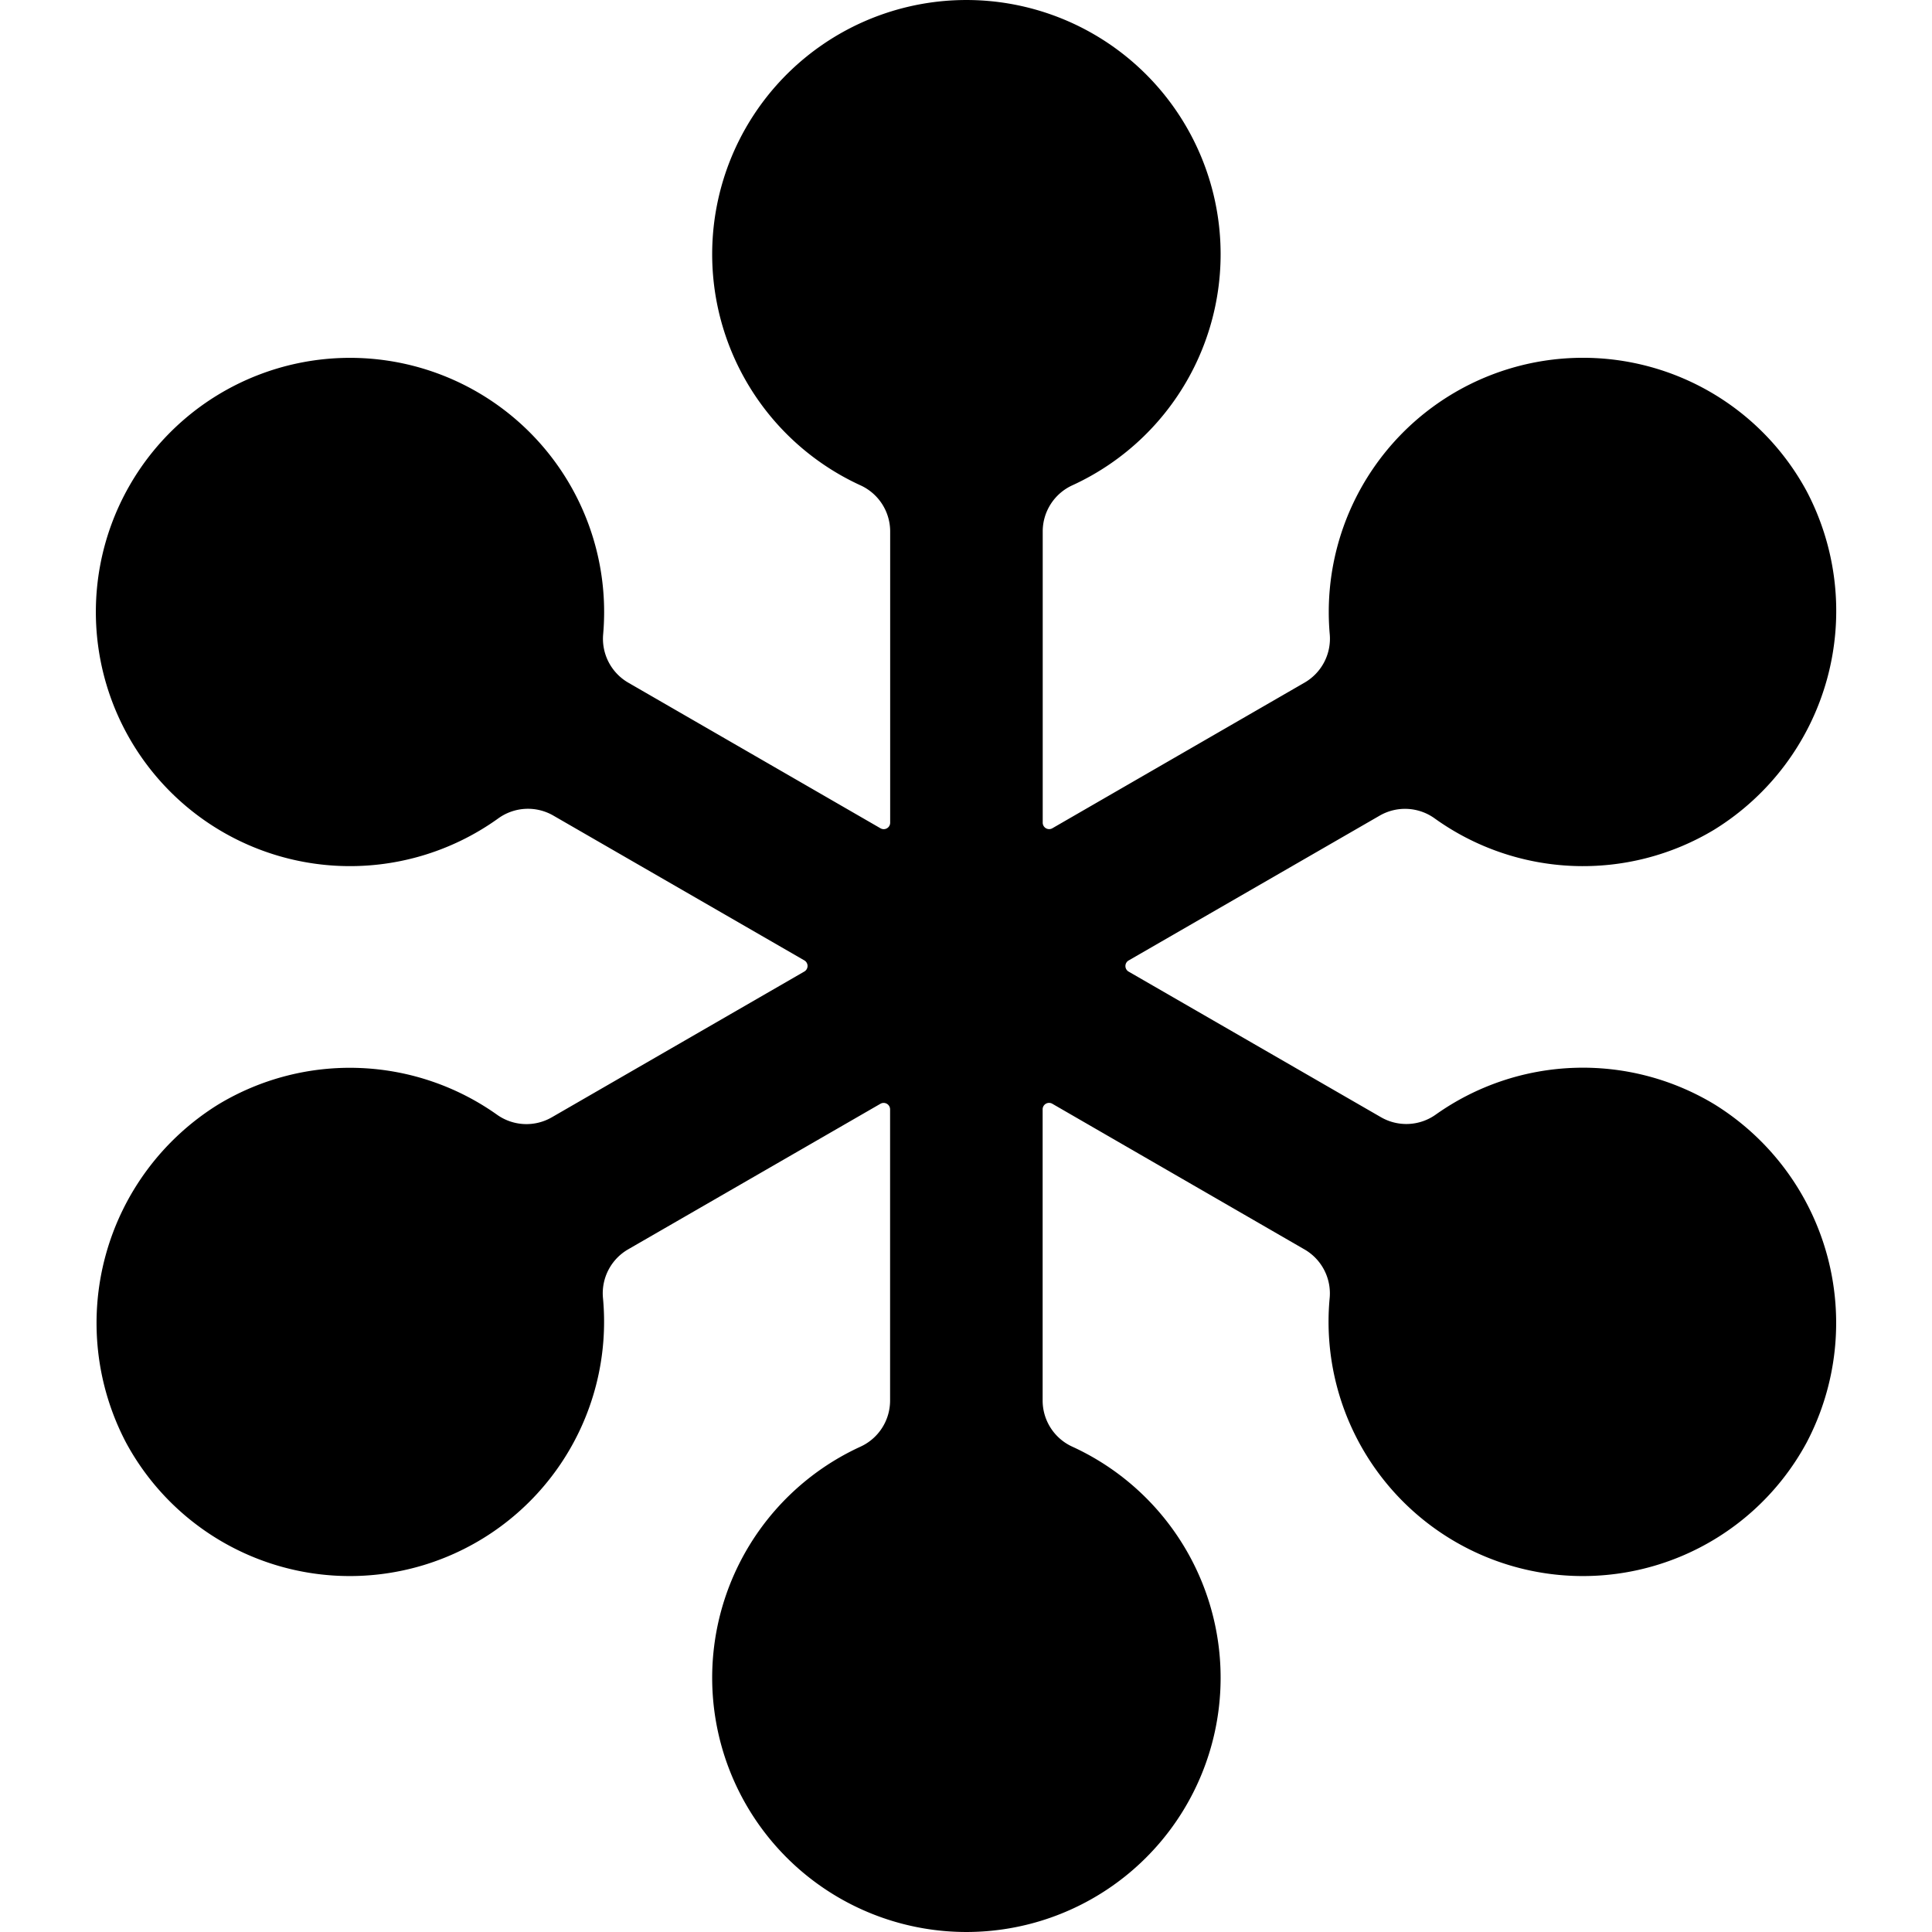
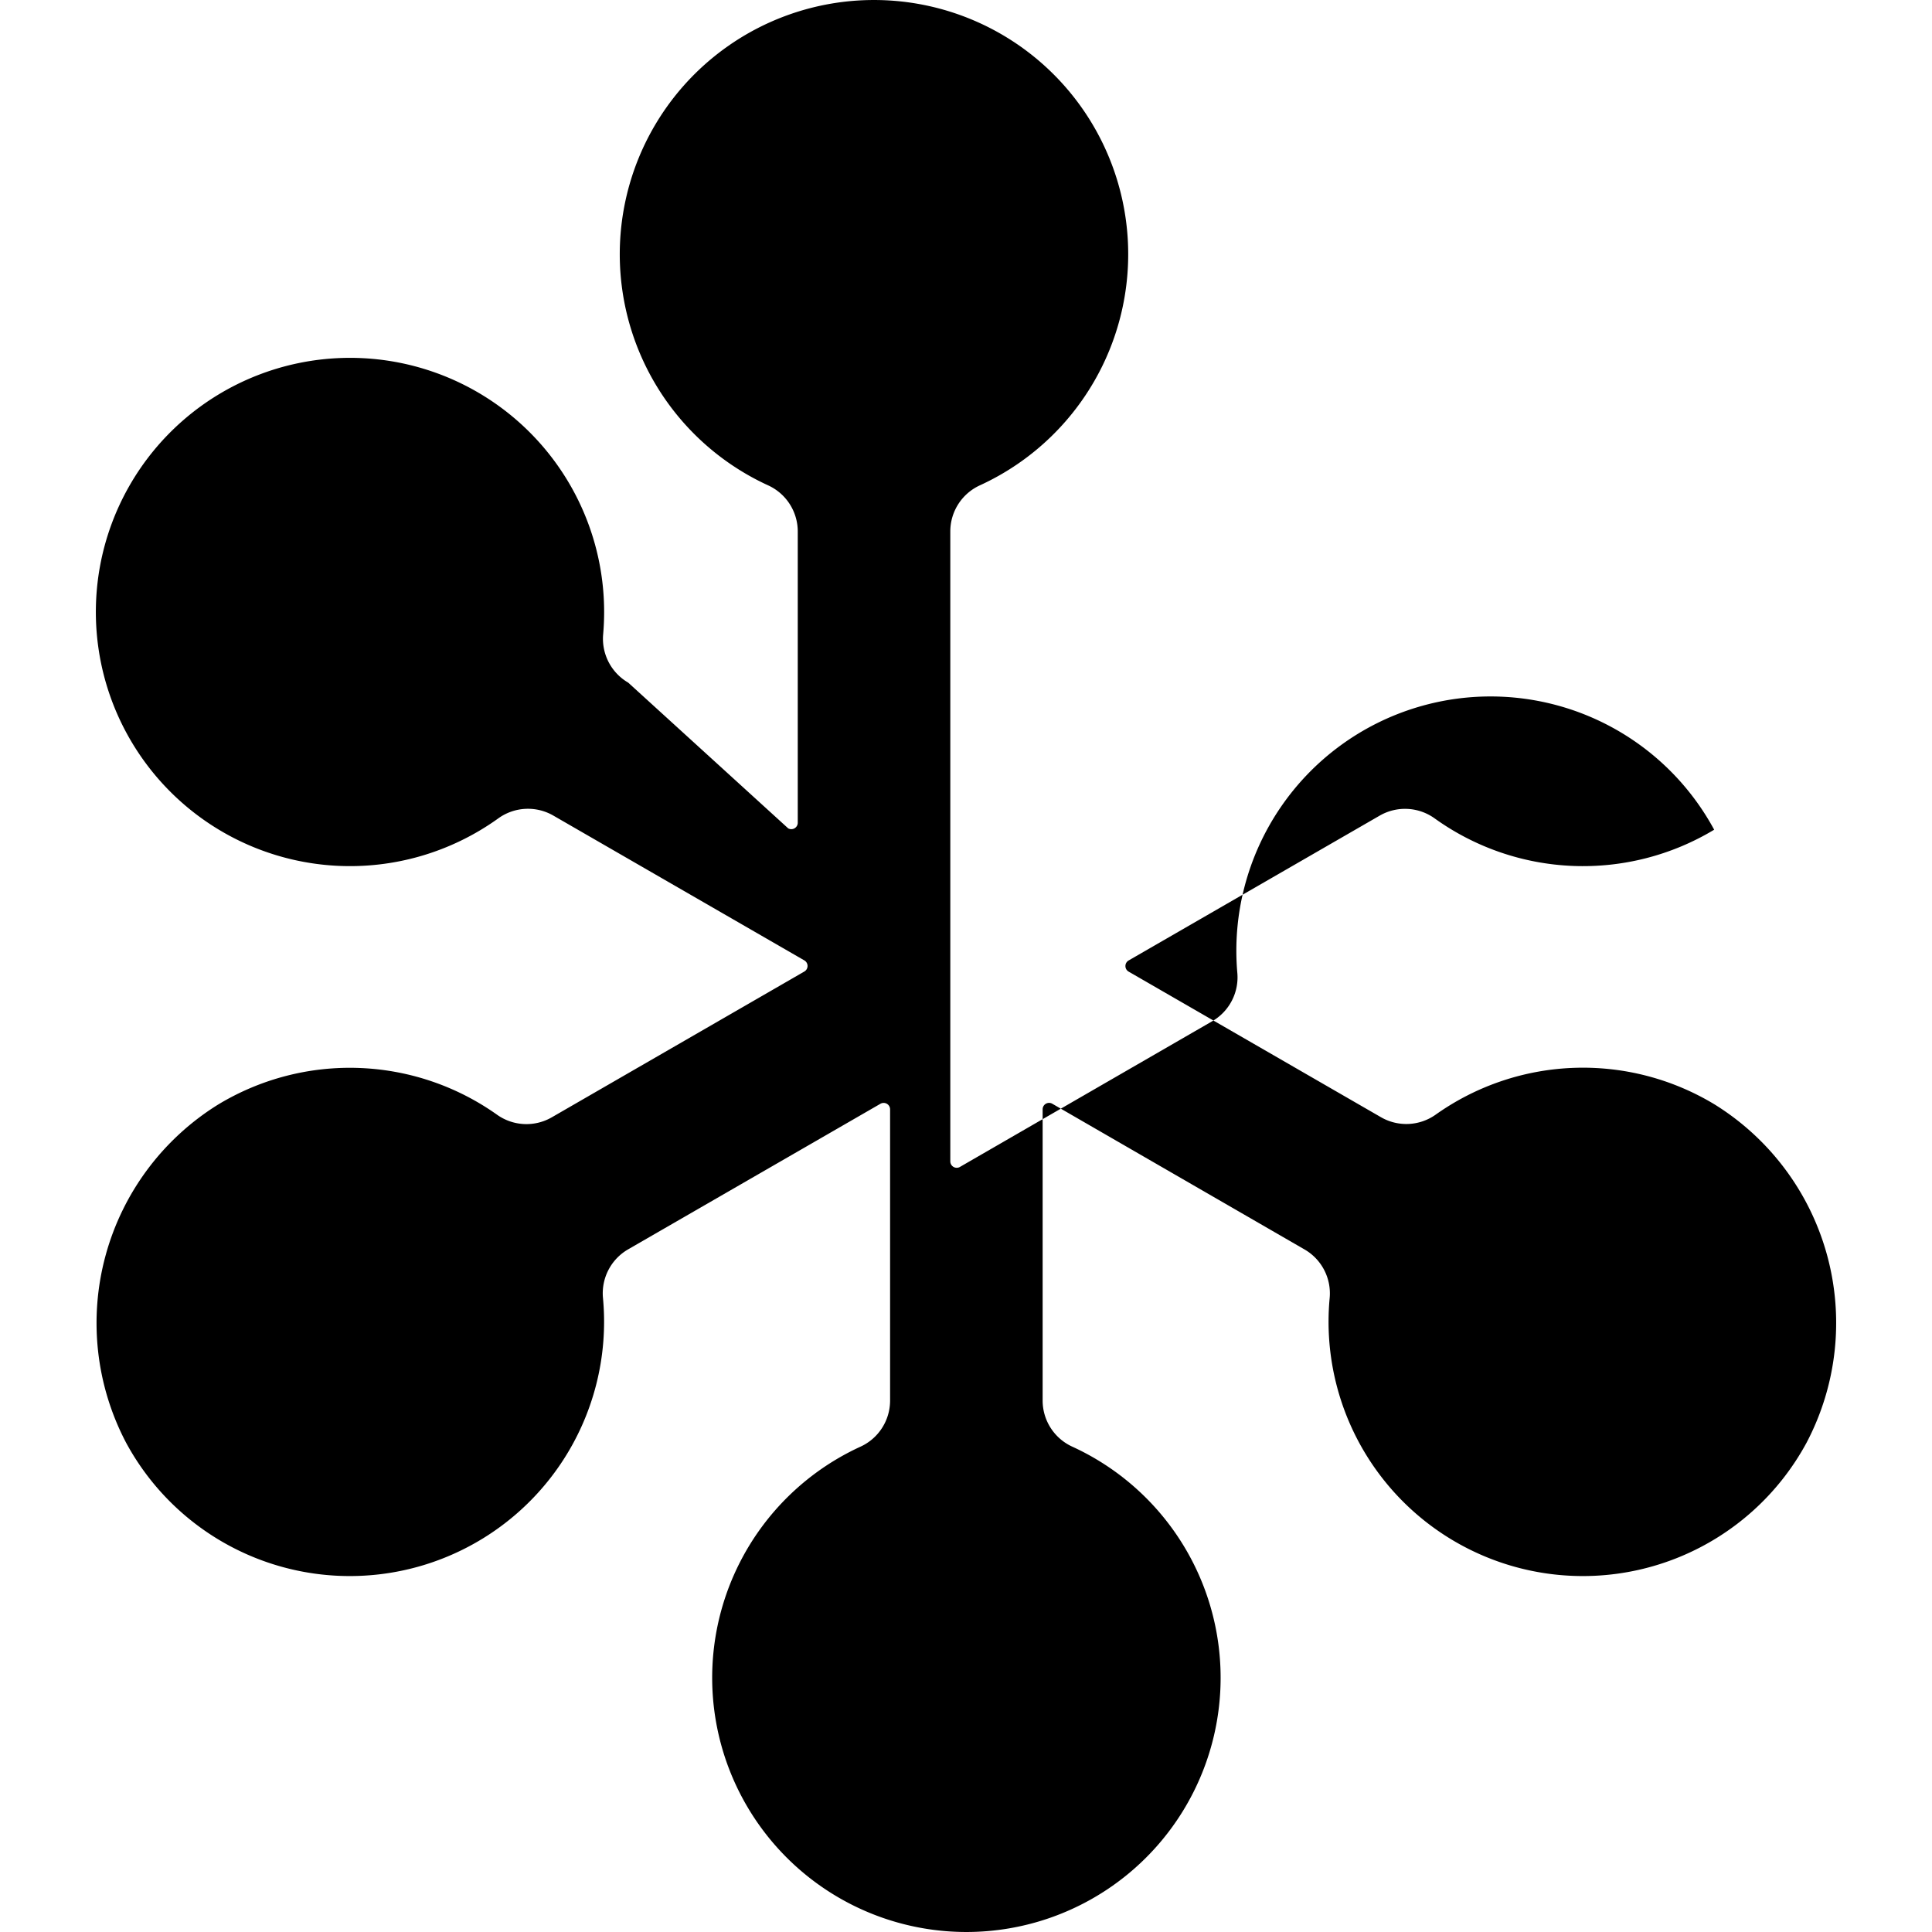
<svg xmlns="http://www.w3.org/2000/svg" width="800" height="800" viewBox="0 0 24 24">
-   <path fill="currentColor" d="M21.3 13.72a3.16 3.16 0 0 0-3.462.124a.63.63 0 0 1-.682.035l-3.137-1.81a.08.08 0 0 1 0-.137l3.12-1.8a.63.63 0 0 1 .685.036a3.16 3.16 0 0 0 3.47.139A3.194 3.194 0 0 0 22.442 6.1a3.158 3.158 0 0 0-5.924 1.773a.63.63 0 0 1-.311.606l-3.136 1.811a.08.08 0 0 1-.118-.068V6.6a.63.63 0 0 1 .372-.573a3.158 3.158 0 1 0-2.64 0a.63.63 0 0 1 .373.573v3.622a.08.08 0 0 1-.119.068L7.804 8.48a.63.63 0 0 1-.311-.605a3.157 3.157 0 1 0-1.307 2.294a.63.63 0 0 1 .687-.038l3.12 1.8a.08.08 0 0 1 0 .137L6.854 13.88a.63.63 0 0 1-.683-.035a3.16 3.16 0 0 0-3.461-.124a3.194 3.194 0 0 0-1.143 4.202a3.159 3.159 0 0 0 5.924-1.792a.63.63 0 0 1 .31-.61l3.137-1.81a.08.08 0 0 1 .119.068V17.4a.63.63 0 0 1-.372.573a3.158 3.158 0 1 0 2.64 0a.63.63 0 0 1-.373-.573v-3.621a.08.08 0 0 1 .118-.069l3.137 1.812a.63.63 0 0 1 .31.609a3.159 3.159 0 0 0 5.924 1.792A3.194 3.194 0 0 0 21.3 13.72" />
+   <path fill="currentColor" d="M21.3 13.72a3.16 3.16 0 0 0-3.462.124a.63.63 0 0 1-.682.035l-3.137-1.81a.08.08 0 0 1 0-.137l3.12-1.8a.63.63 0 0 1 .685.036a3.16 3.16 0 0 0 3.47.139a3.158 3.158 0 0 0-5.924 1.773a.63.63 0 0 1-.311.606l-3.136 1.811a.08.08 0 0 1-.118-.068V6.6a.63.63 0 0 1 .372-.573a3.158 3.158 0 1 0-2.64 0a.63.63 0 0 1 .373.573v3.622a.08.08 0 0 1-.119.068L7.804 8.48a.63.63 0 0 1-.311-.605a3.157 3.157 0 1 0-1.307 2.294a.63.63 0 0 1 .687-.038l3.12 1.8a.08.08 0 0 1 0 .137L6.854 13.88a.63.63 0 0 1-.683-.035a3.16 3.16 0 0 0-3.461-.124a3.194 3.194 0 0 0-1.143 4.202a3.159 3.159 0 0 0 5.924-1.792a.63.63 0 0 1 .31-.61l3.137-1.81a.08.08 0 0 1 .119.068V17.4a.63.63 0 0 1-.372.573a3.158 3.158 0 1 0 2.64 0a.63.63 0 0 1-.373-.573v-3.621a.08.08 0 0 1 .118-.069l3.137 1.812a.63.63 0 0 1 .31.609a3.159 3.159 0 0 0 5.924 1.792A3.194 3.194 0 0 0 21.3 13.72" />
</svg>